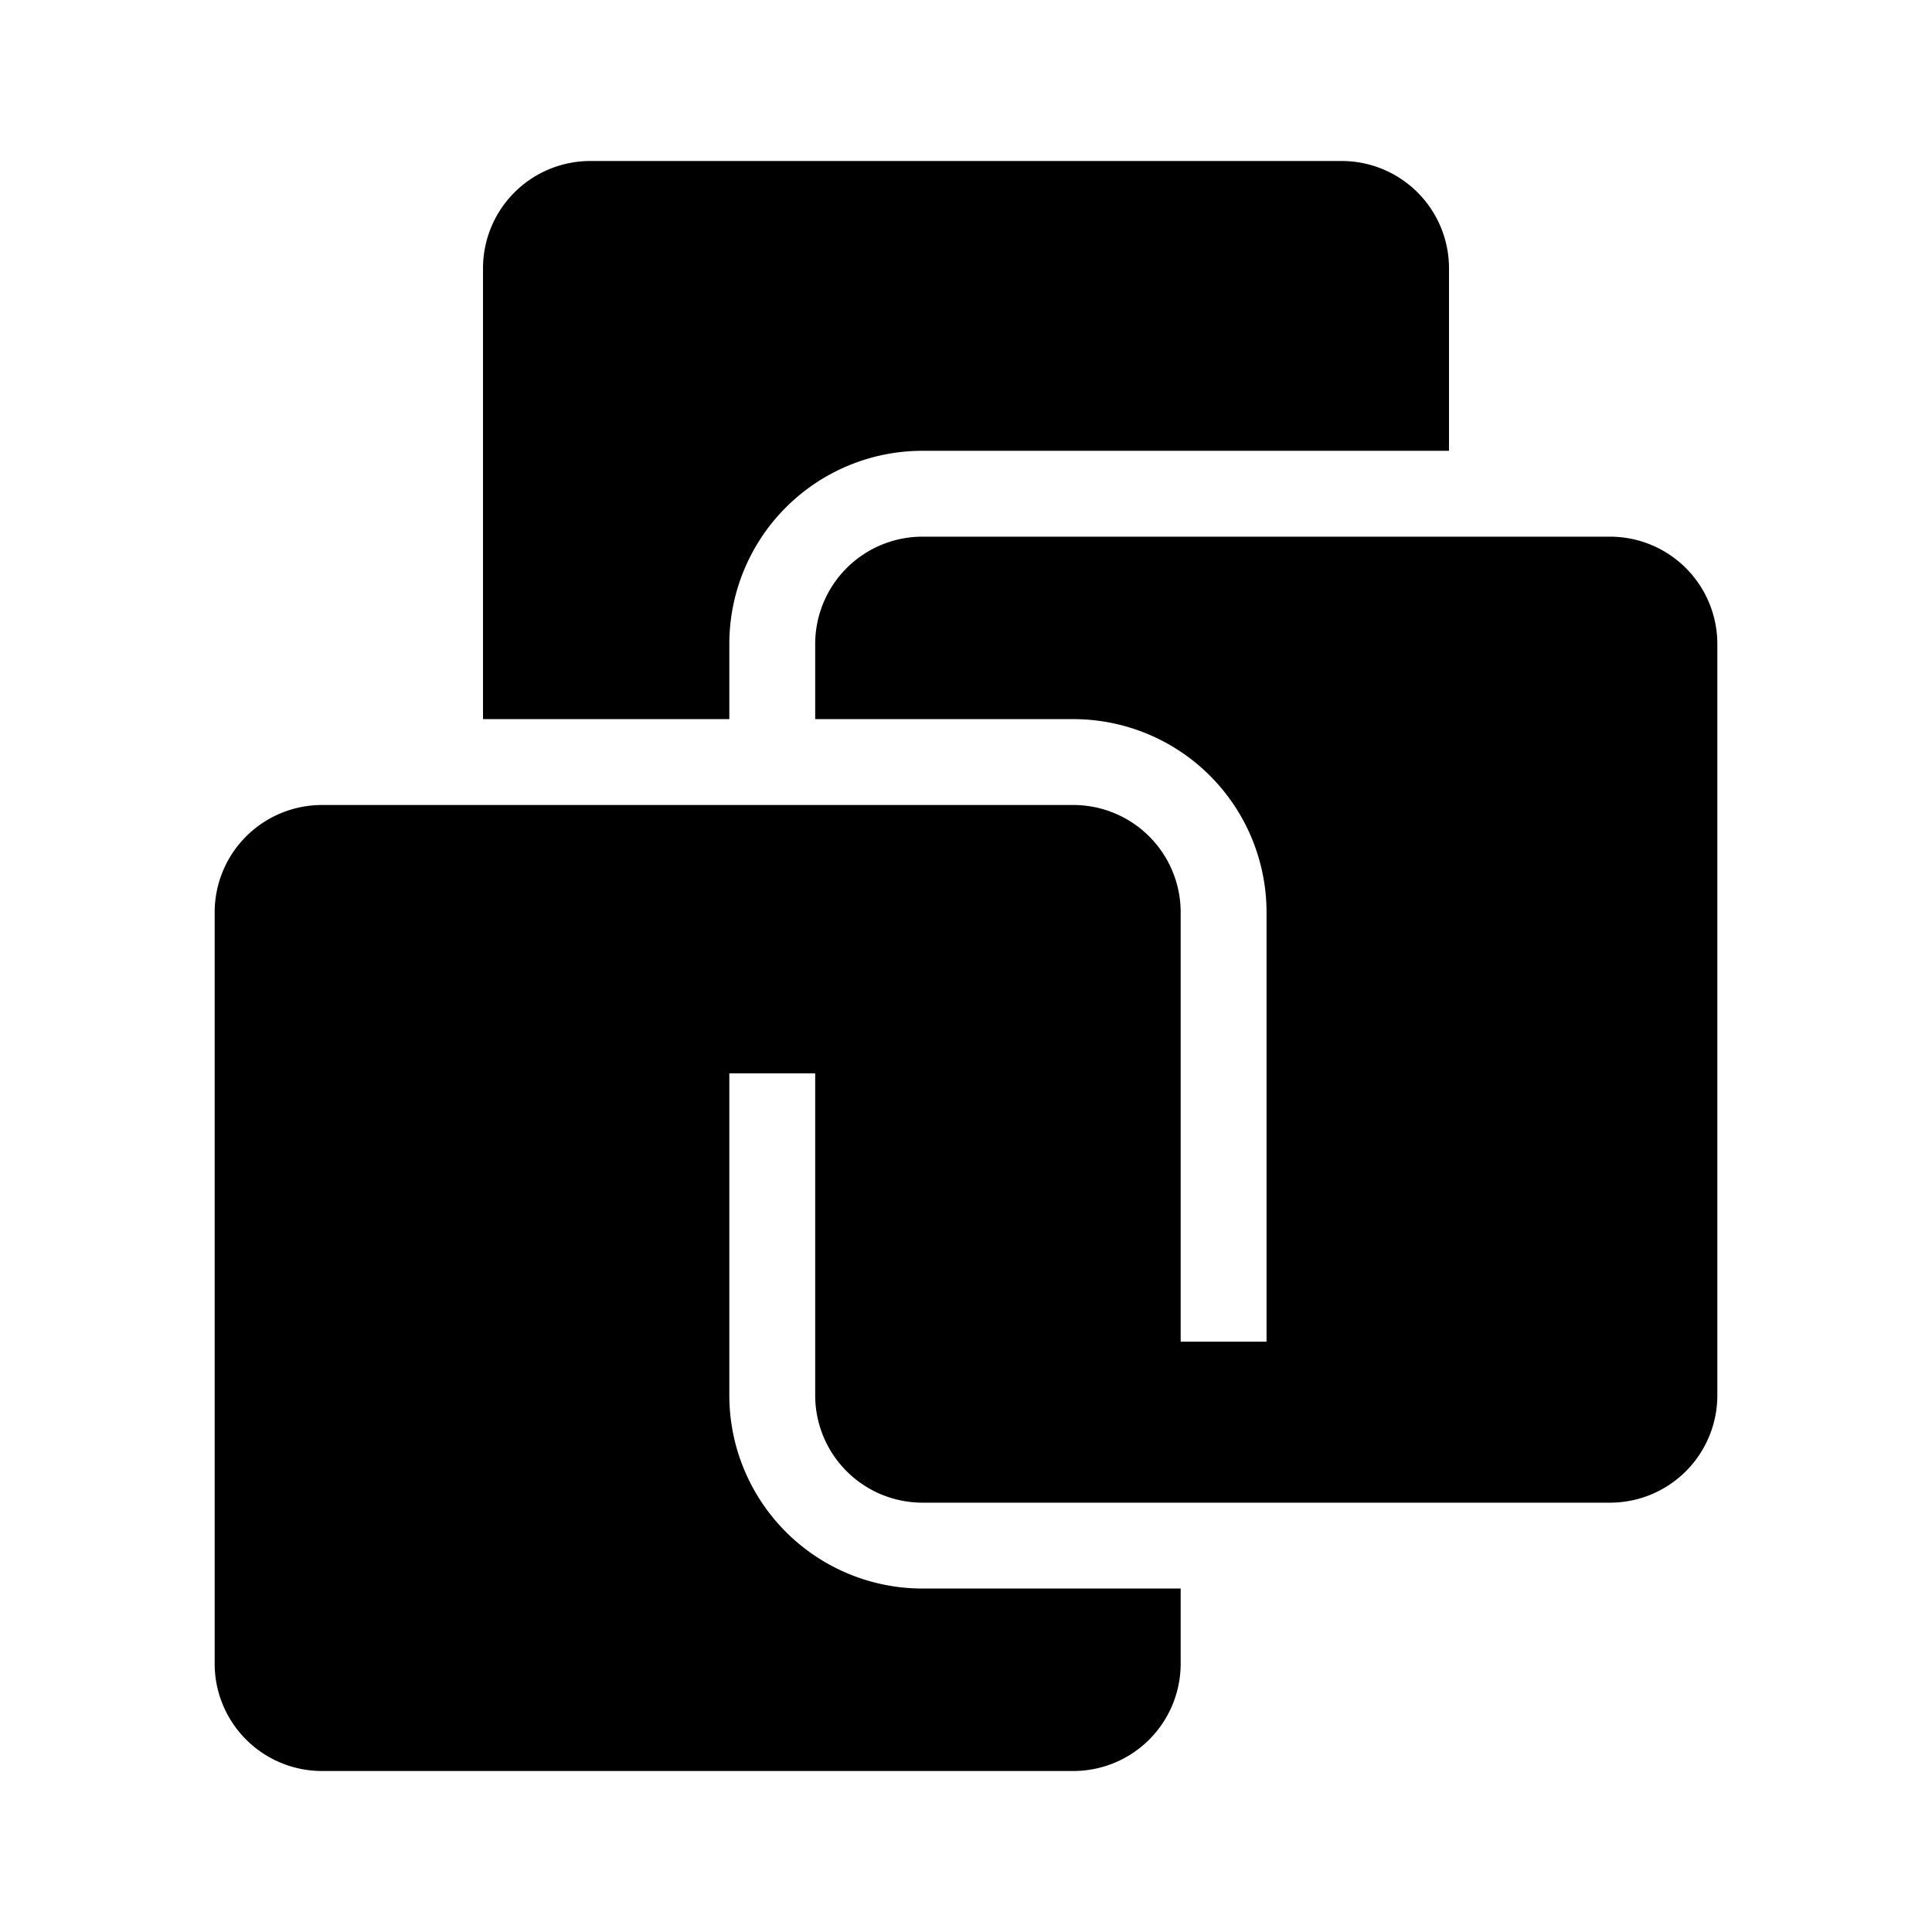
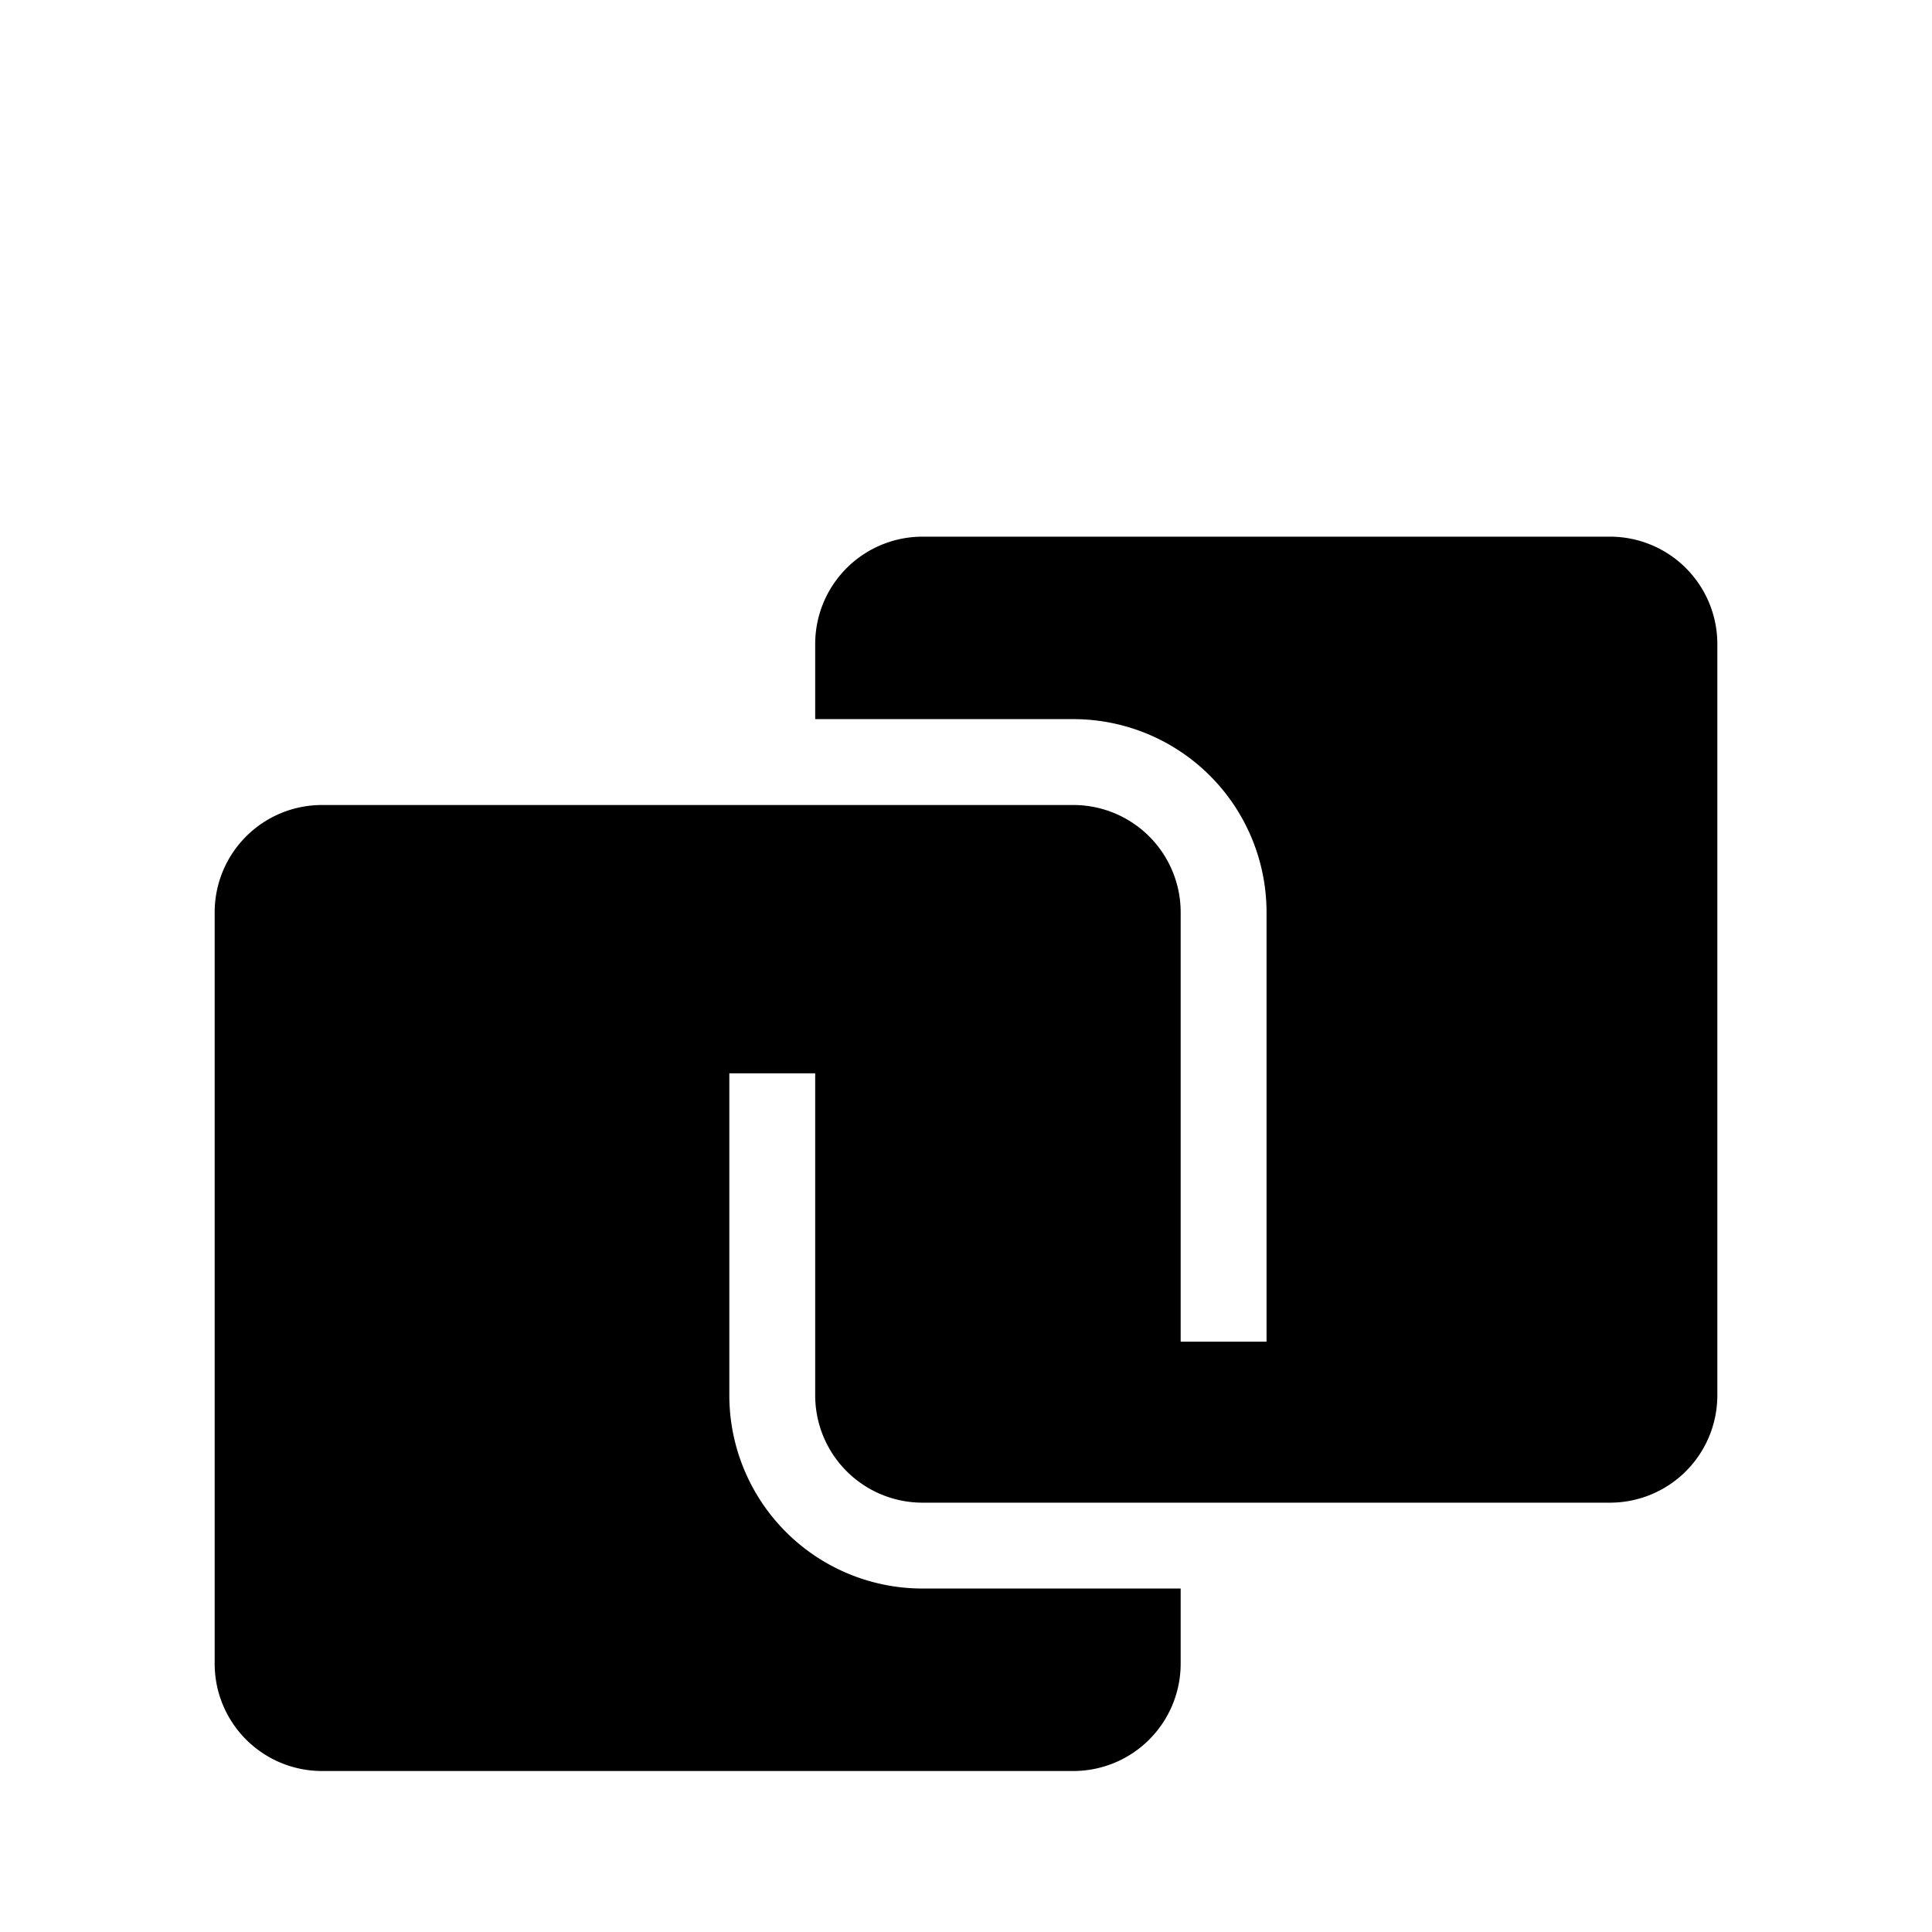
<svg xmlns="http://www.w3.org/2000/svg" fill="#000000" width="800px" height="800px" viewBox="0 0 36 36" version="1.1" preserveAspectRatio="xMidYMid meet">
  <title>vm-solid</title>
-   <path d="M13.59,12a3.6,3.6,0,0,1,3.6-3.6H27V5a2,2,0,0,0-2-2H11A2,2,0,0,0,9,5v8.4h4.59Z" class="clr-i-solid clr-i-solid-path-1" />
  <path d="M30,10H17.19a2,2,0,0,0-2,2v1.4H20A3.6,3.6,0,0,1,23.6,17v8H22V17a2,2,0,0,0-2-2H6a2,2,0,0,0-2,2V31a2,2,0,0,0,2,2H20a2,2,0,0,0,2-2V29.6H17.19a3.6,3.6,0,0,1-3.6-3.6V20h1.6v6a2,2,0,0,0,2,2H30a2,2,0,0,0,2-2V12A2,2,0,0,0,30,10Z" class="clr-i-solid clr-i-solid-path-2" />
-   <rect x="0" y="0" width="36" height="36" fill-opacity="0" />
</svg>